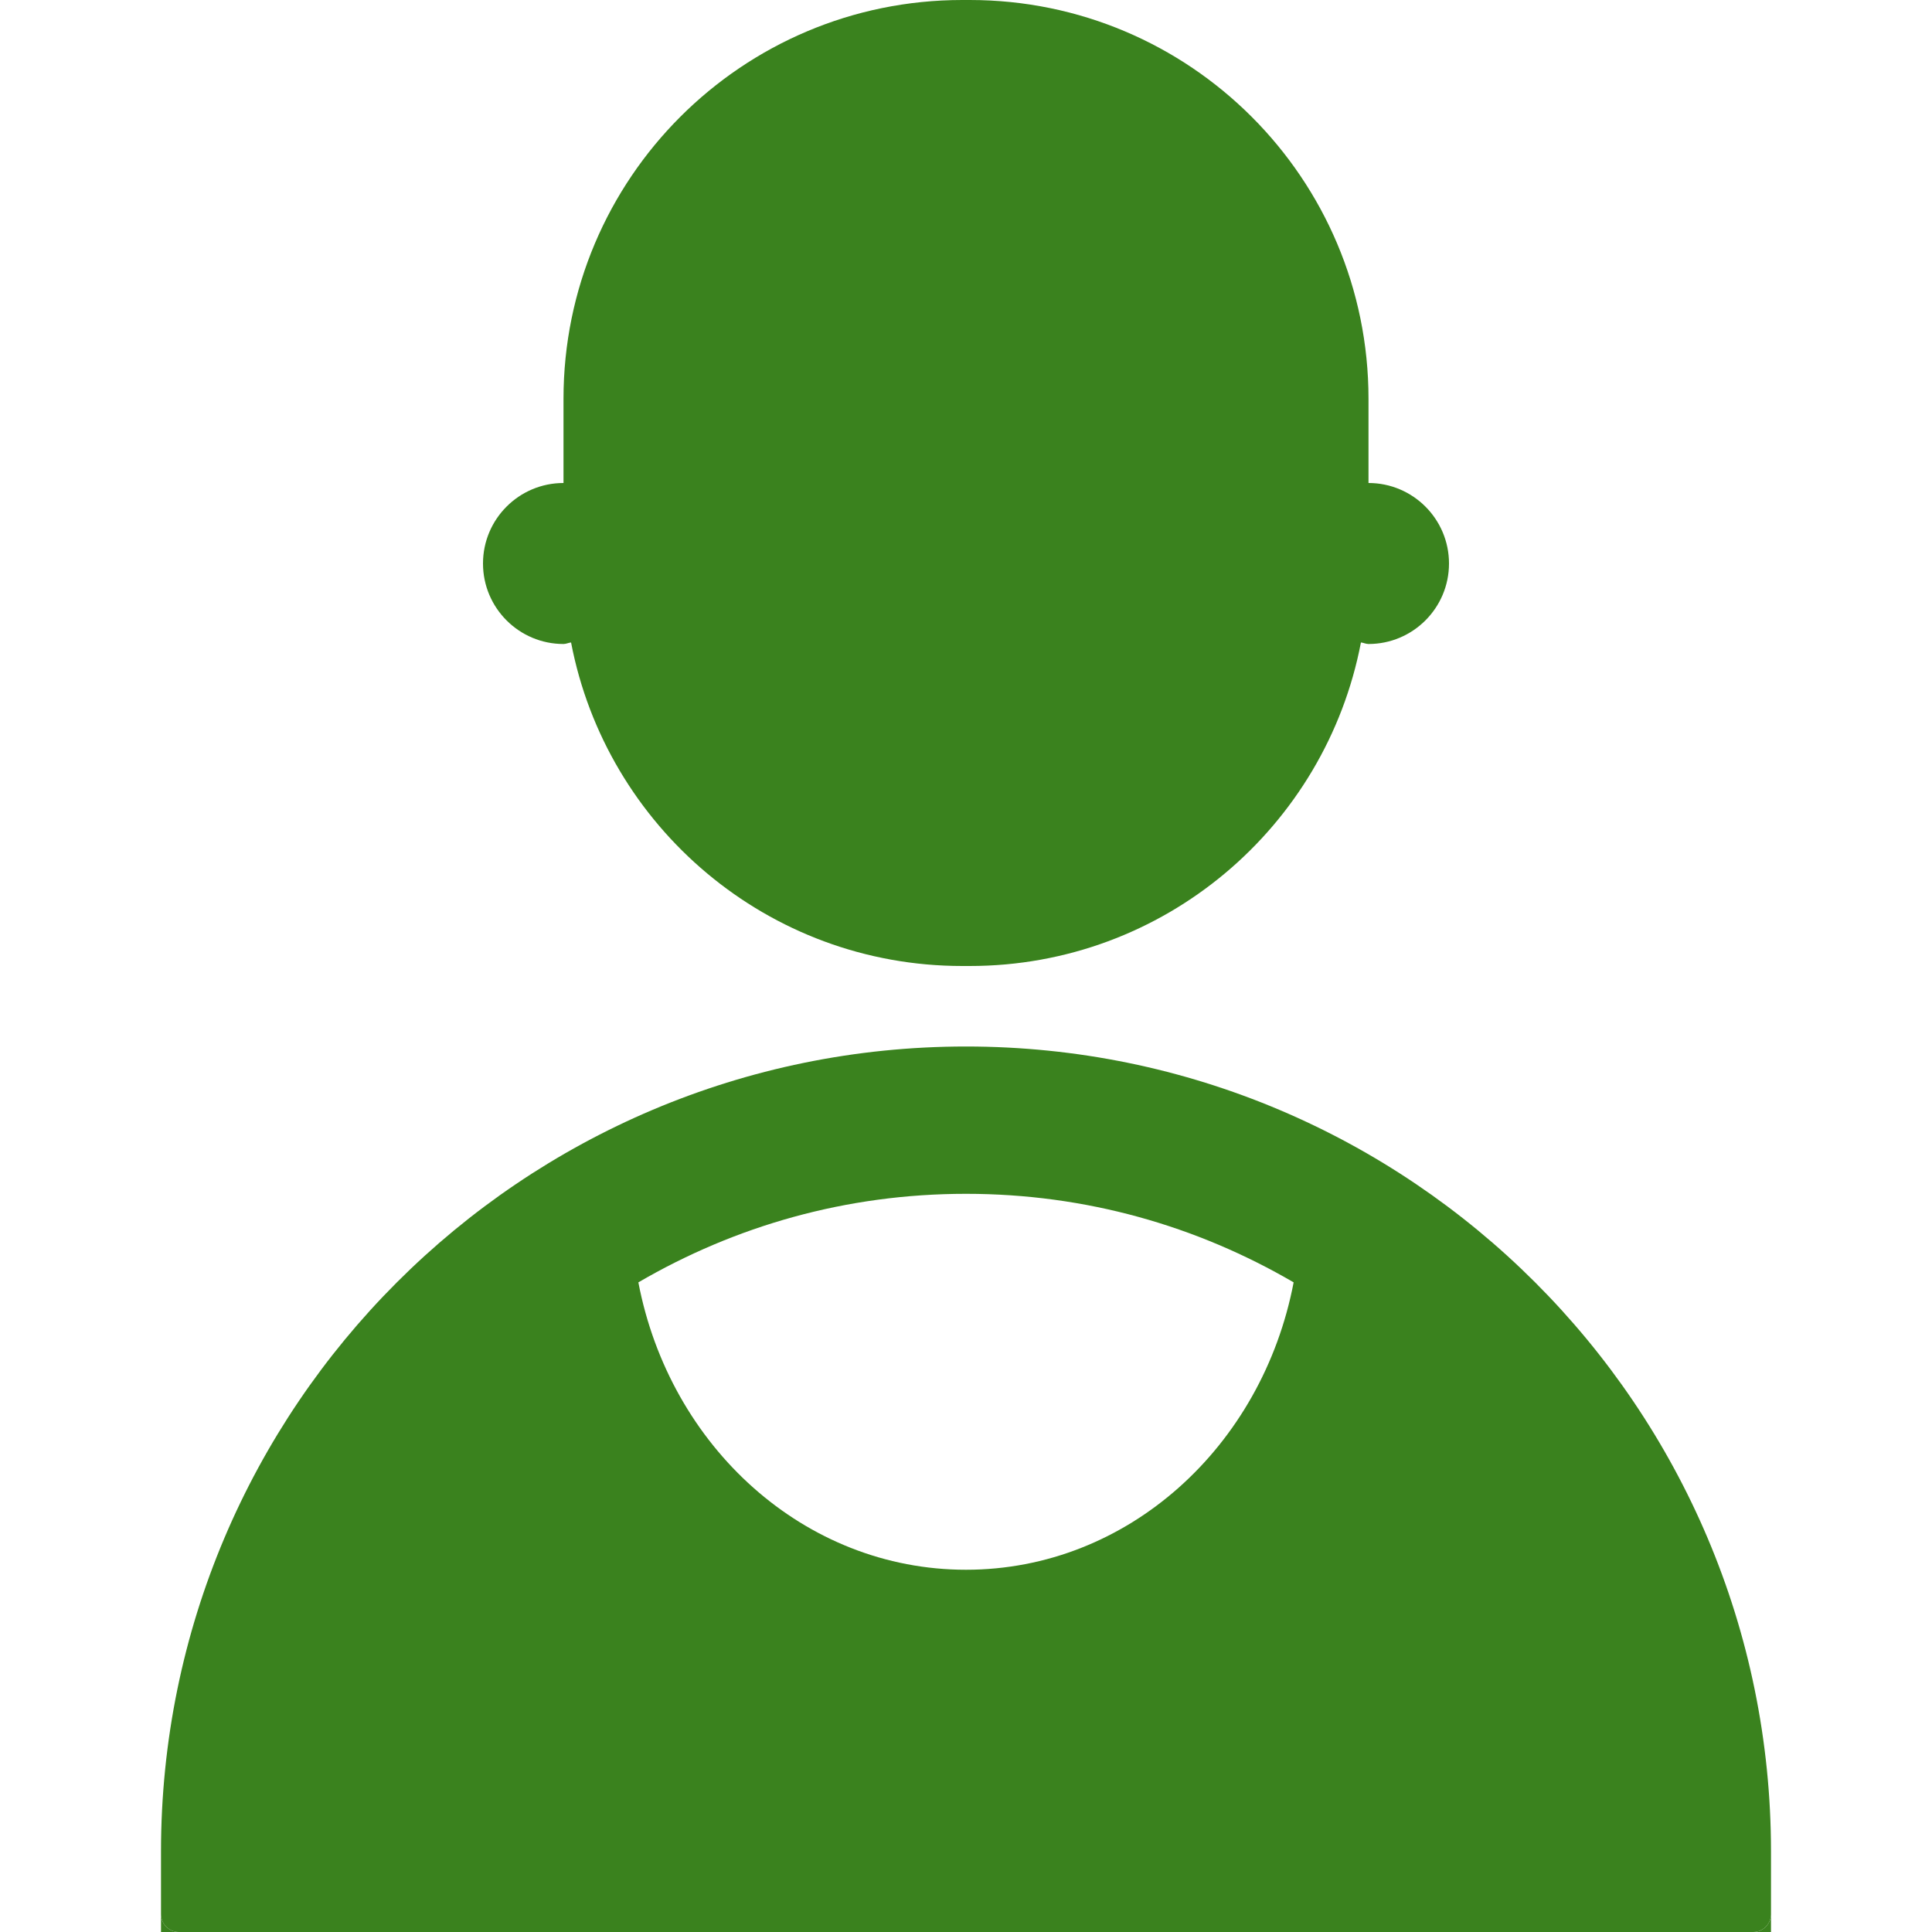
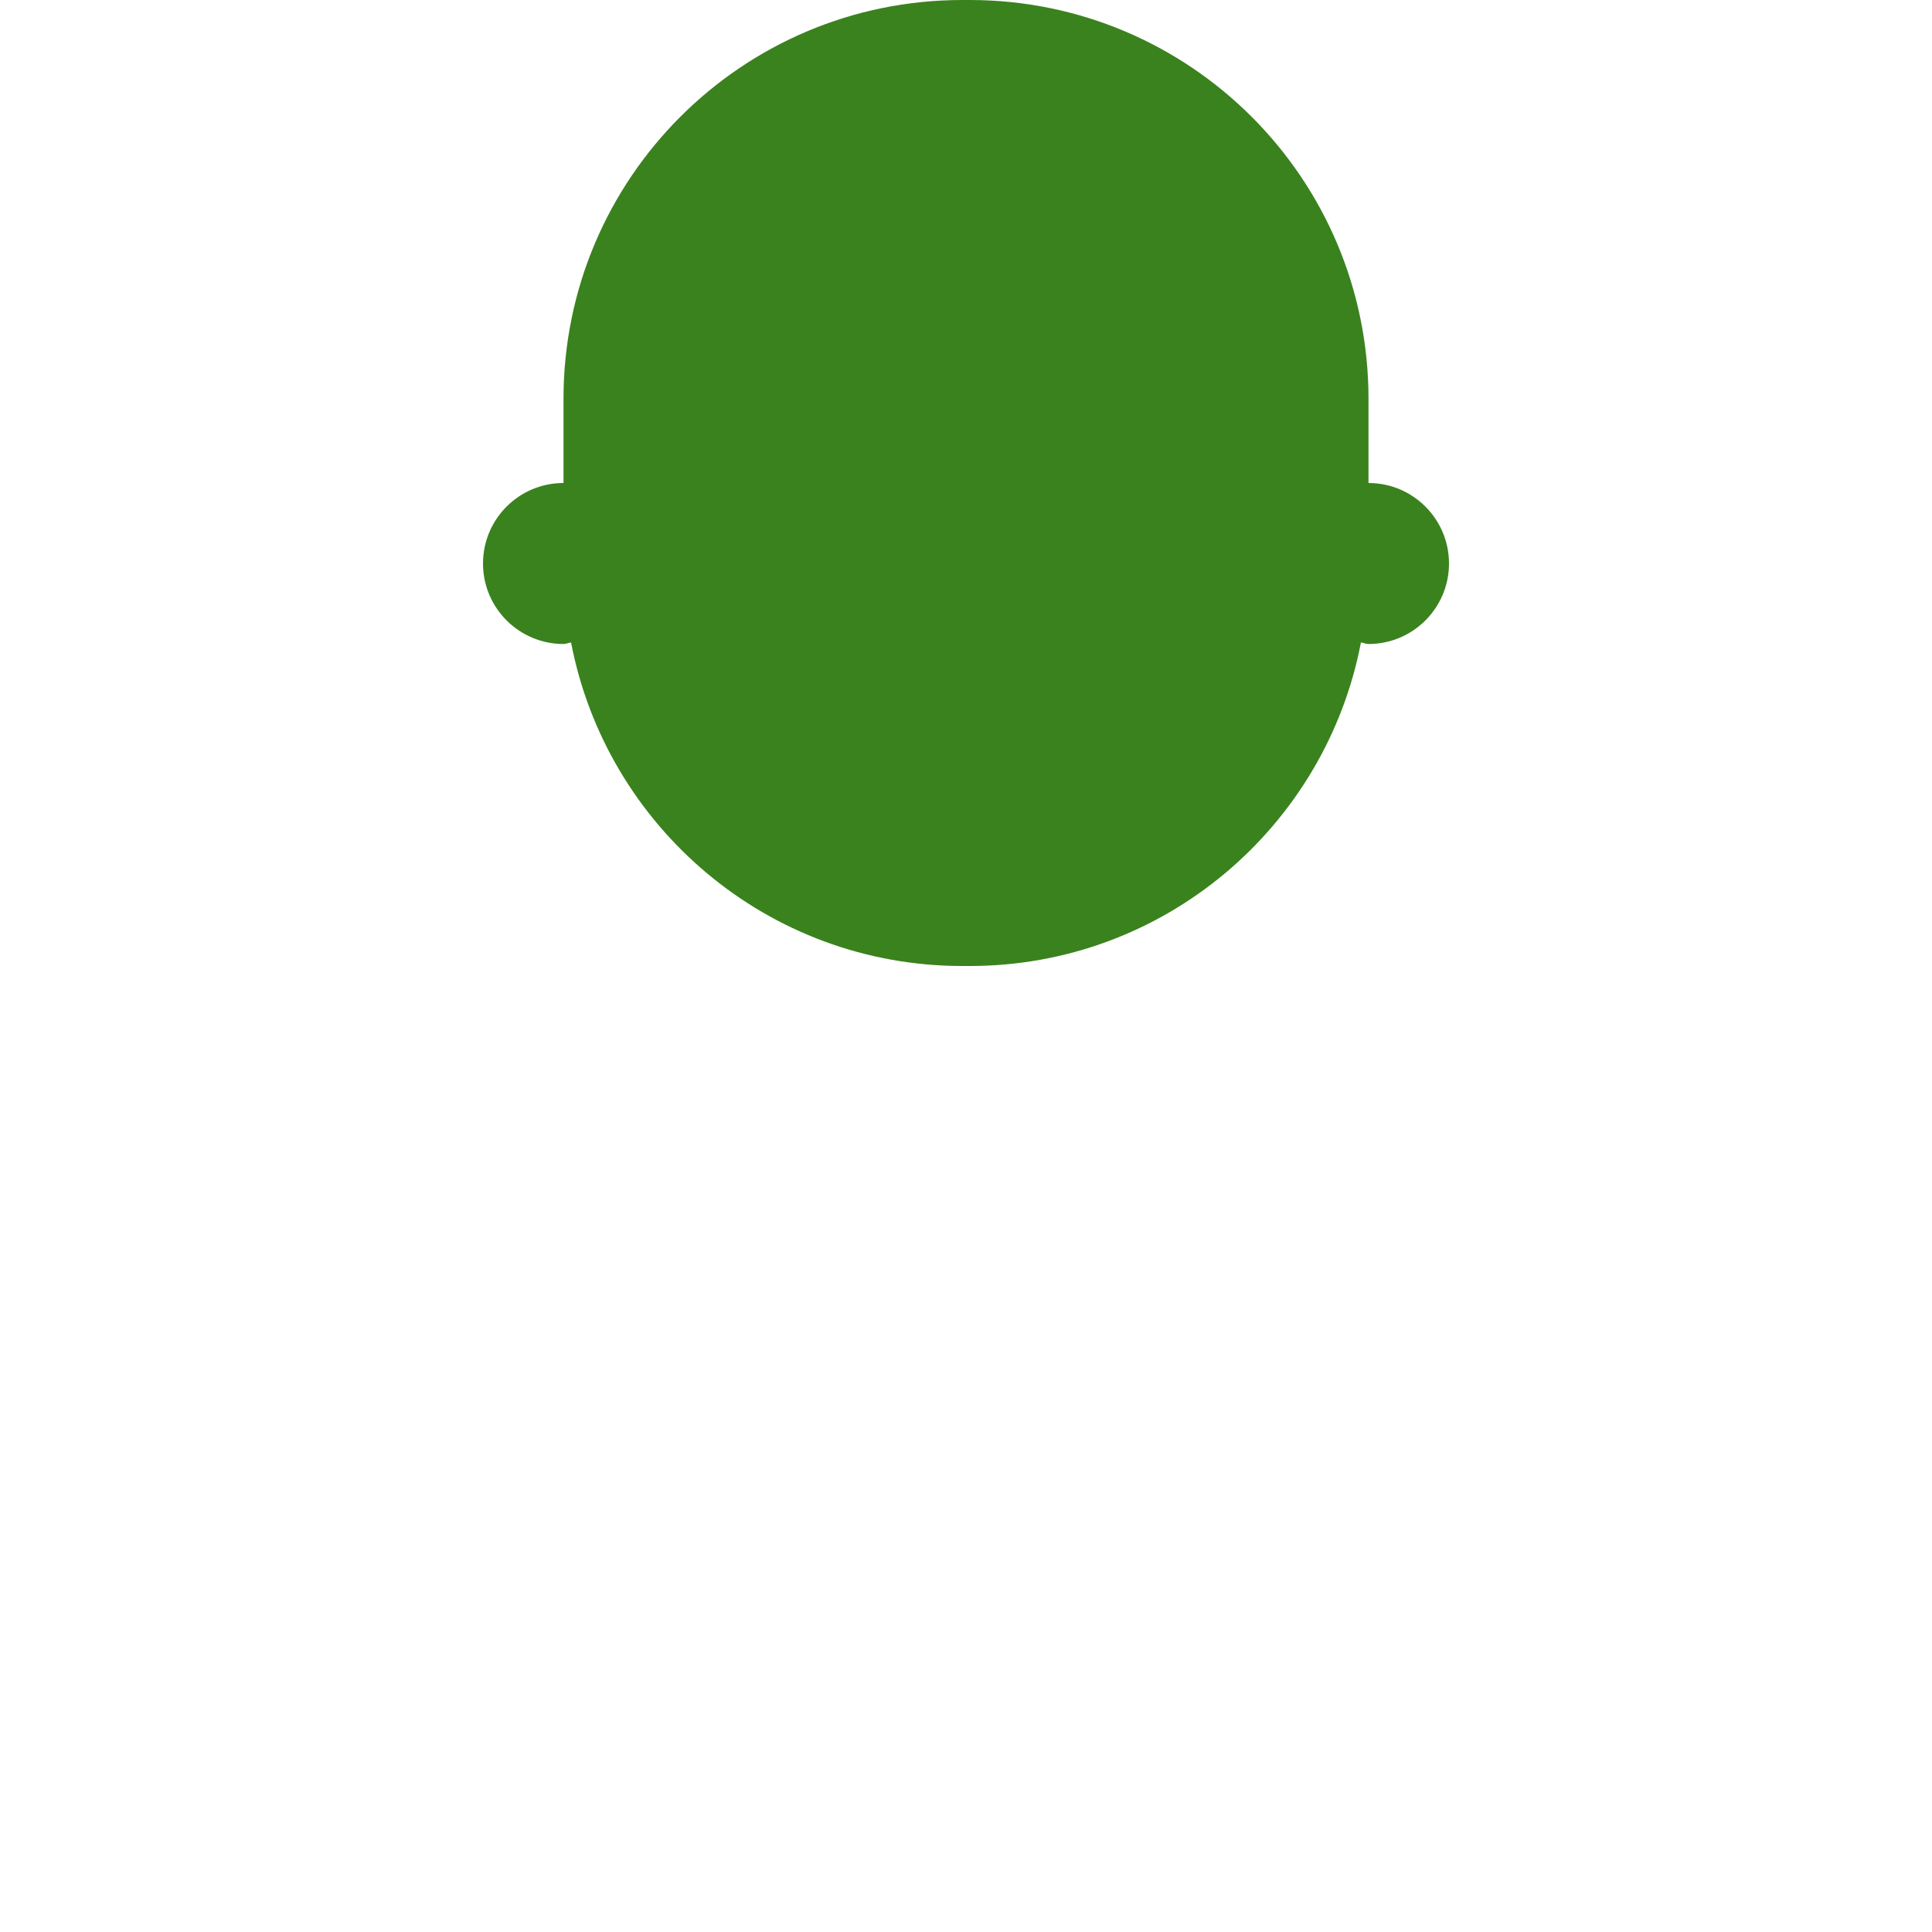
<svg xmlns="http://www.w3.org/2000/svg" width="24.0" height="24.0" preserveAspectRatio="xMinYMin meet" viewBox="0 0 24 24" version="1.0" fill-rule="evenodd">
  <title>...</title>
  <desc>...</desc>
  <g id="group" transform="scale(1,-1) translate(0,-24)" clip="0 0 24 24">
    <g transform="">
      <g transform=" matrix(1,0,0,-1,0,24)">
        <g transform="">
-           <path d="M 2 23.78 L 2 24 L 2.22 24 C 2.1 24 2 23.9 2 23.78 Z M 21.78 24 L 22 24 L 22 23.78 C 22 23.9 21.9 24 21.78 24 Z " style="stroke: none; stroke-linecap: butt; stroke-width: 1; fill: rgb(23%,51%,12%); fill-rule: evenodd;" />
-         </g>
+           </g>
        <g transform="">
-           <path d="M 12 13 C 6.48 13 2 17.48 2 23 L 2 23.78 C 2 23.9 2.1 24 2.22 24 L 21.78 24 C 21.9 24 22 23.9 22 23.78 L 22 23 C 22 17.48 17.52 13 12 13 Z M 12 14.83 C 13.49 14.83 14.87 15.23 16.07 15.93 C 15.68 17.97 14.01 19.5 12 19.5 C 9.99 19.5 8.32 17.97 7.93 15.93 C 9.13 15.23 10.51 14.83 12 14.83 Z " style="stroke: none; stroke-linecap: butt; stroke-width: 1; fill: rgb(23%,51%,12%); fill-rule: evenodd;" />
-         </g>
+           </g>
        <g transform="">
          <path d="M 17 6 L 17 4.954 C 17 2.218 14.782 0 12.046 0 L 11.954 0 C 9.218 0 7 2.218 7 4.954 L 7 6 C 6.448 6 6 6.448 6 7 C 6 7.552 6.448 8 7 8 C 7.033 8 7.062 7.984 7.094 7.981 C 7.532 10.269 9.539 12 11.954 12 L 12.046 12 C 14.461 12 16.468 10.269 16.906 7.981 C 16.938 7.984 16.967 8 17 8 C 17.552 8 18 7.552 18 7 C 18 6.448 17.552 6 17 6 Z " style="stroke: none; stroke-linecap: butt; stroke-width: 1; fill: rgb(23%,51%,12%); fill-rule: evenodd;" />
        </g>
      </g>
    </g>
  </g>
</svg>